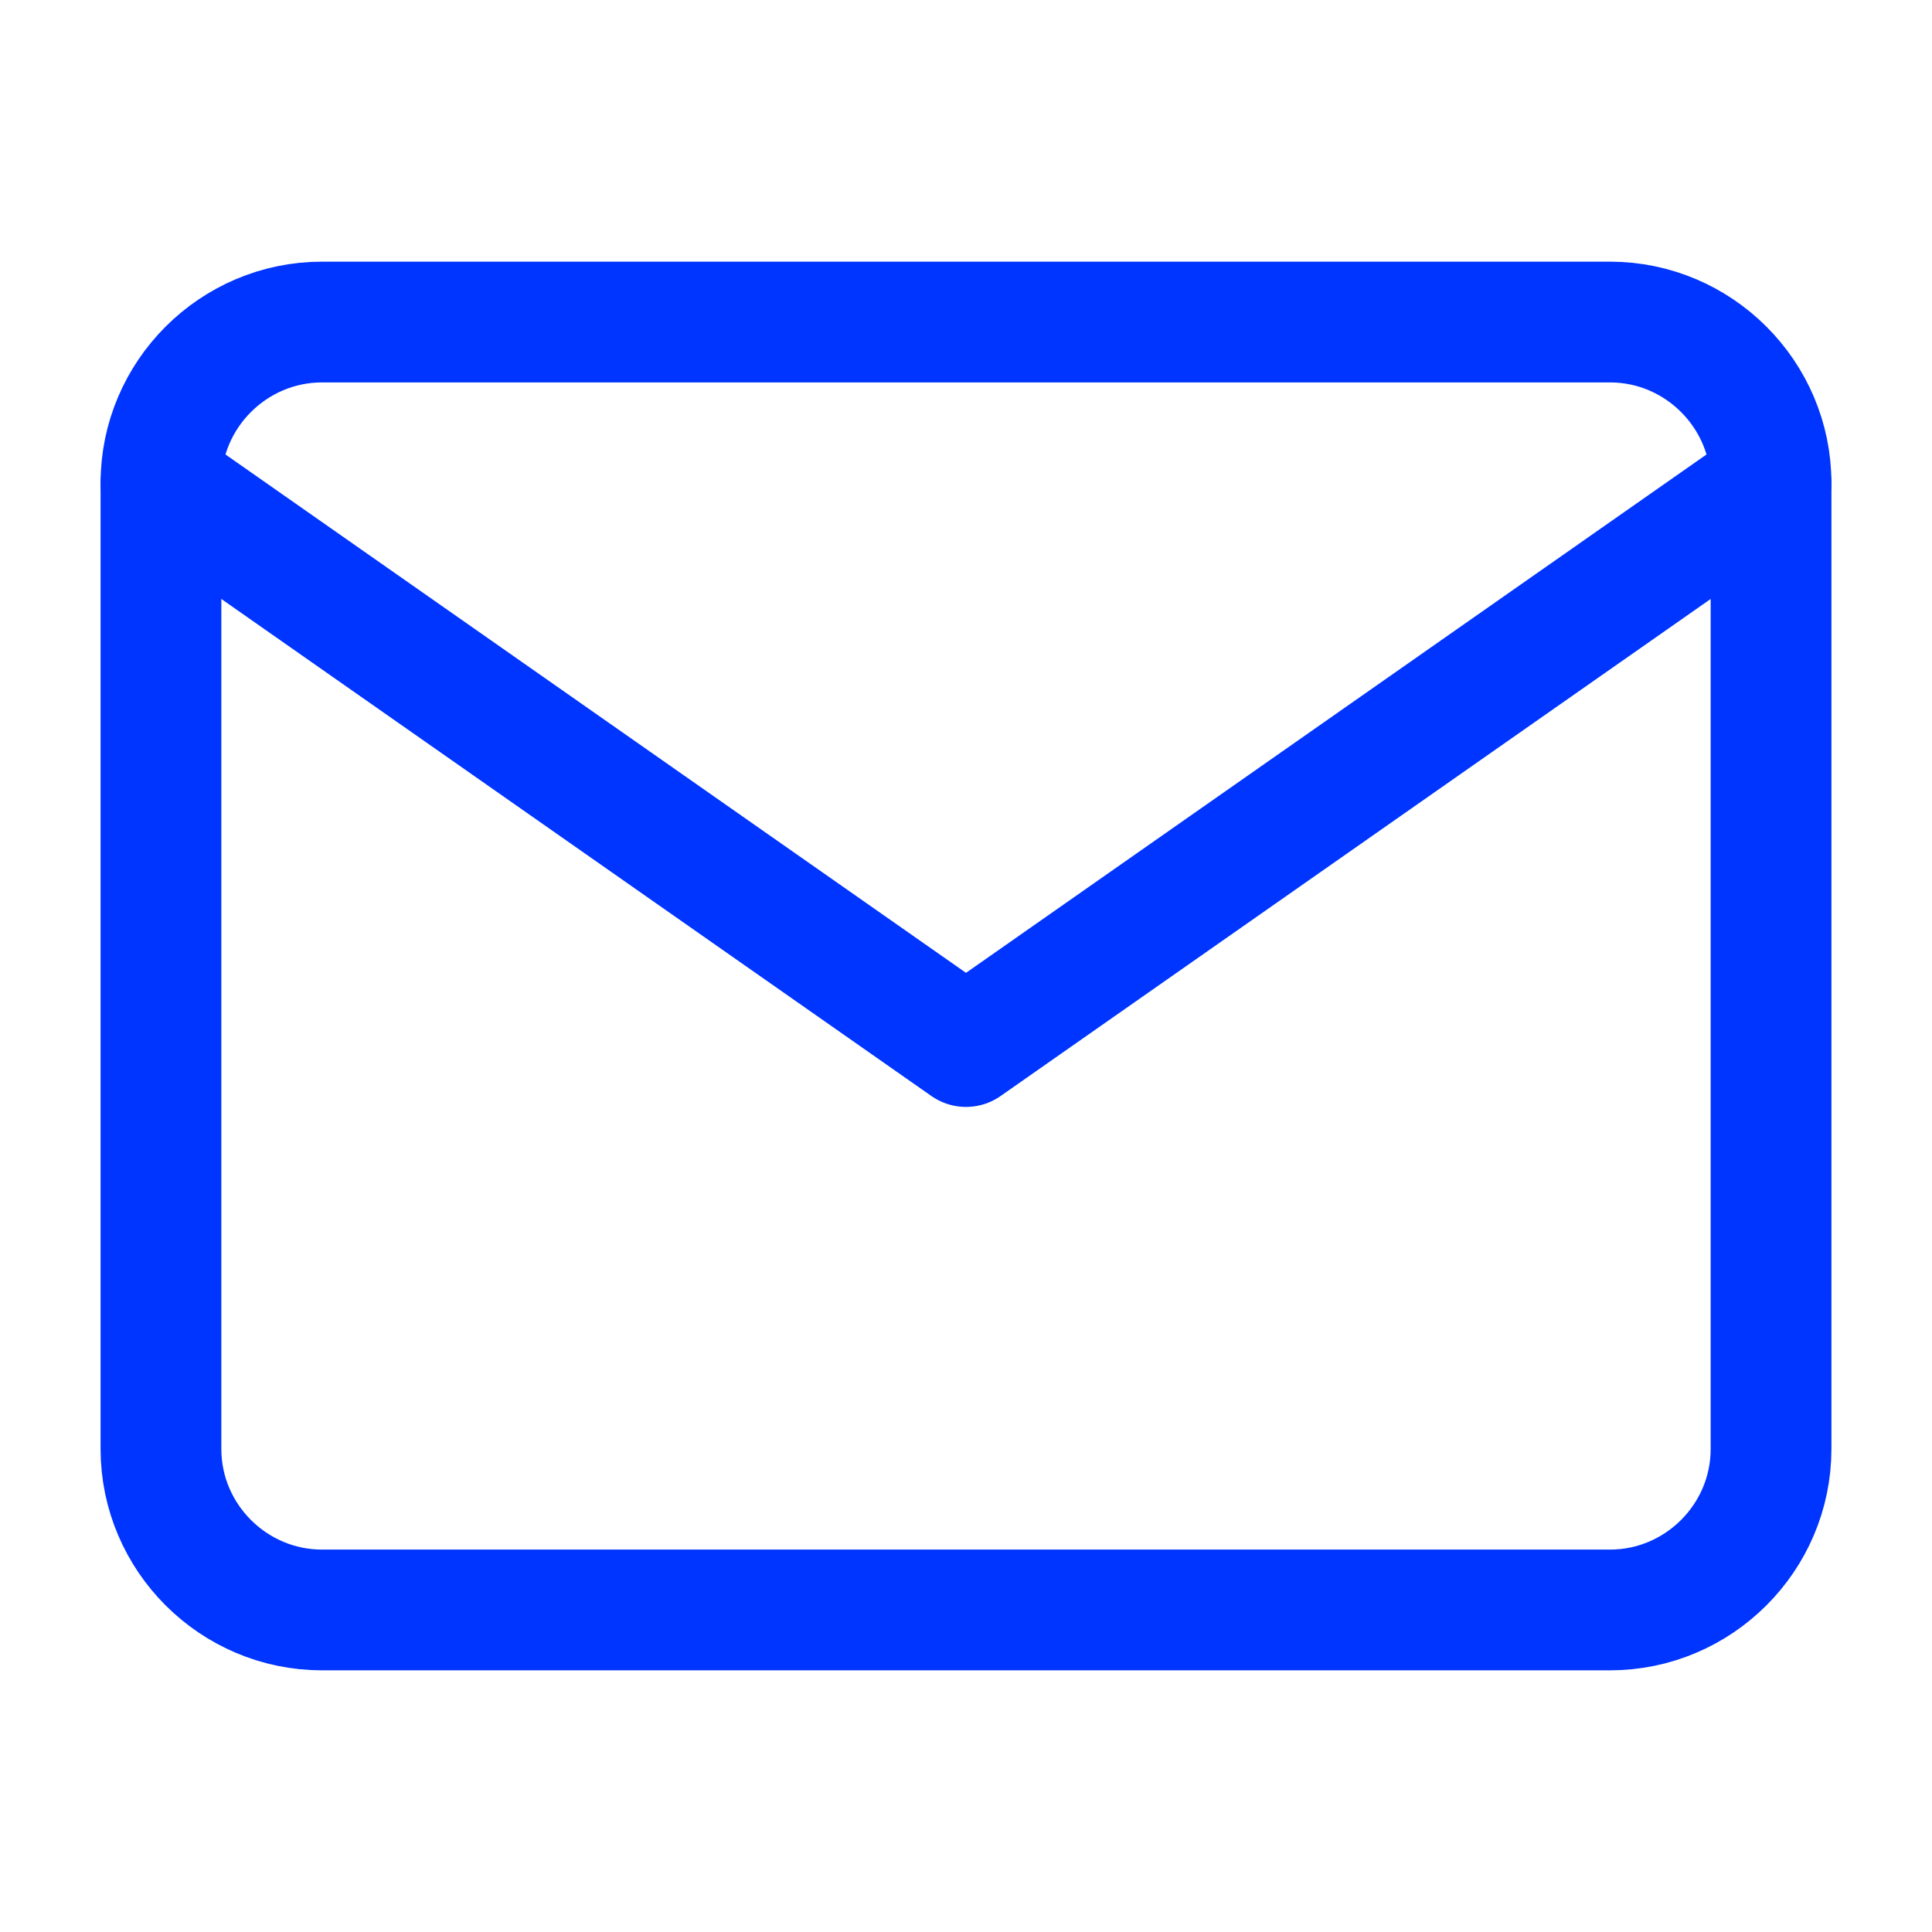
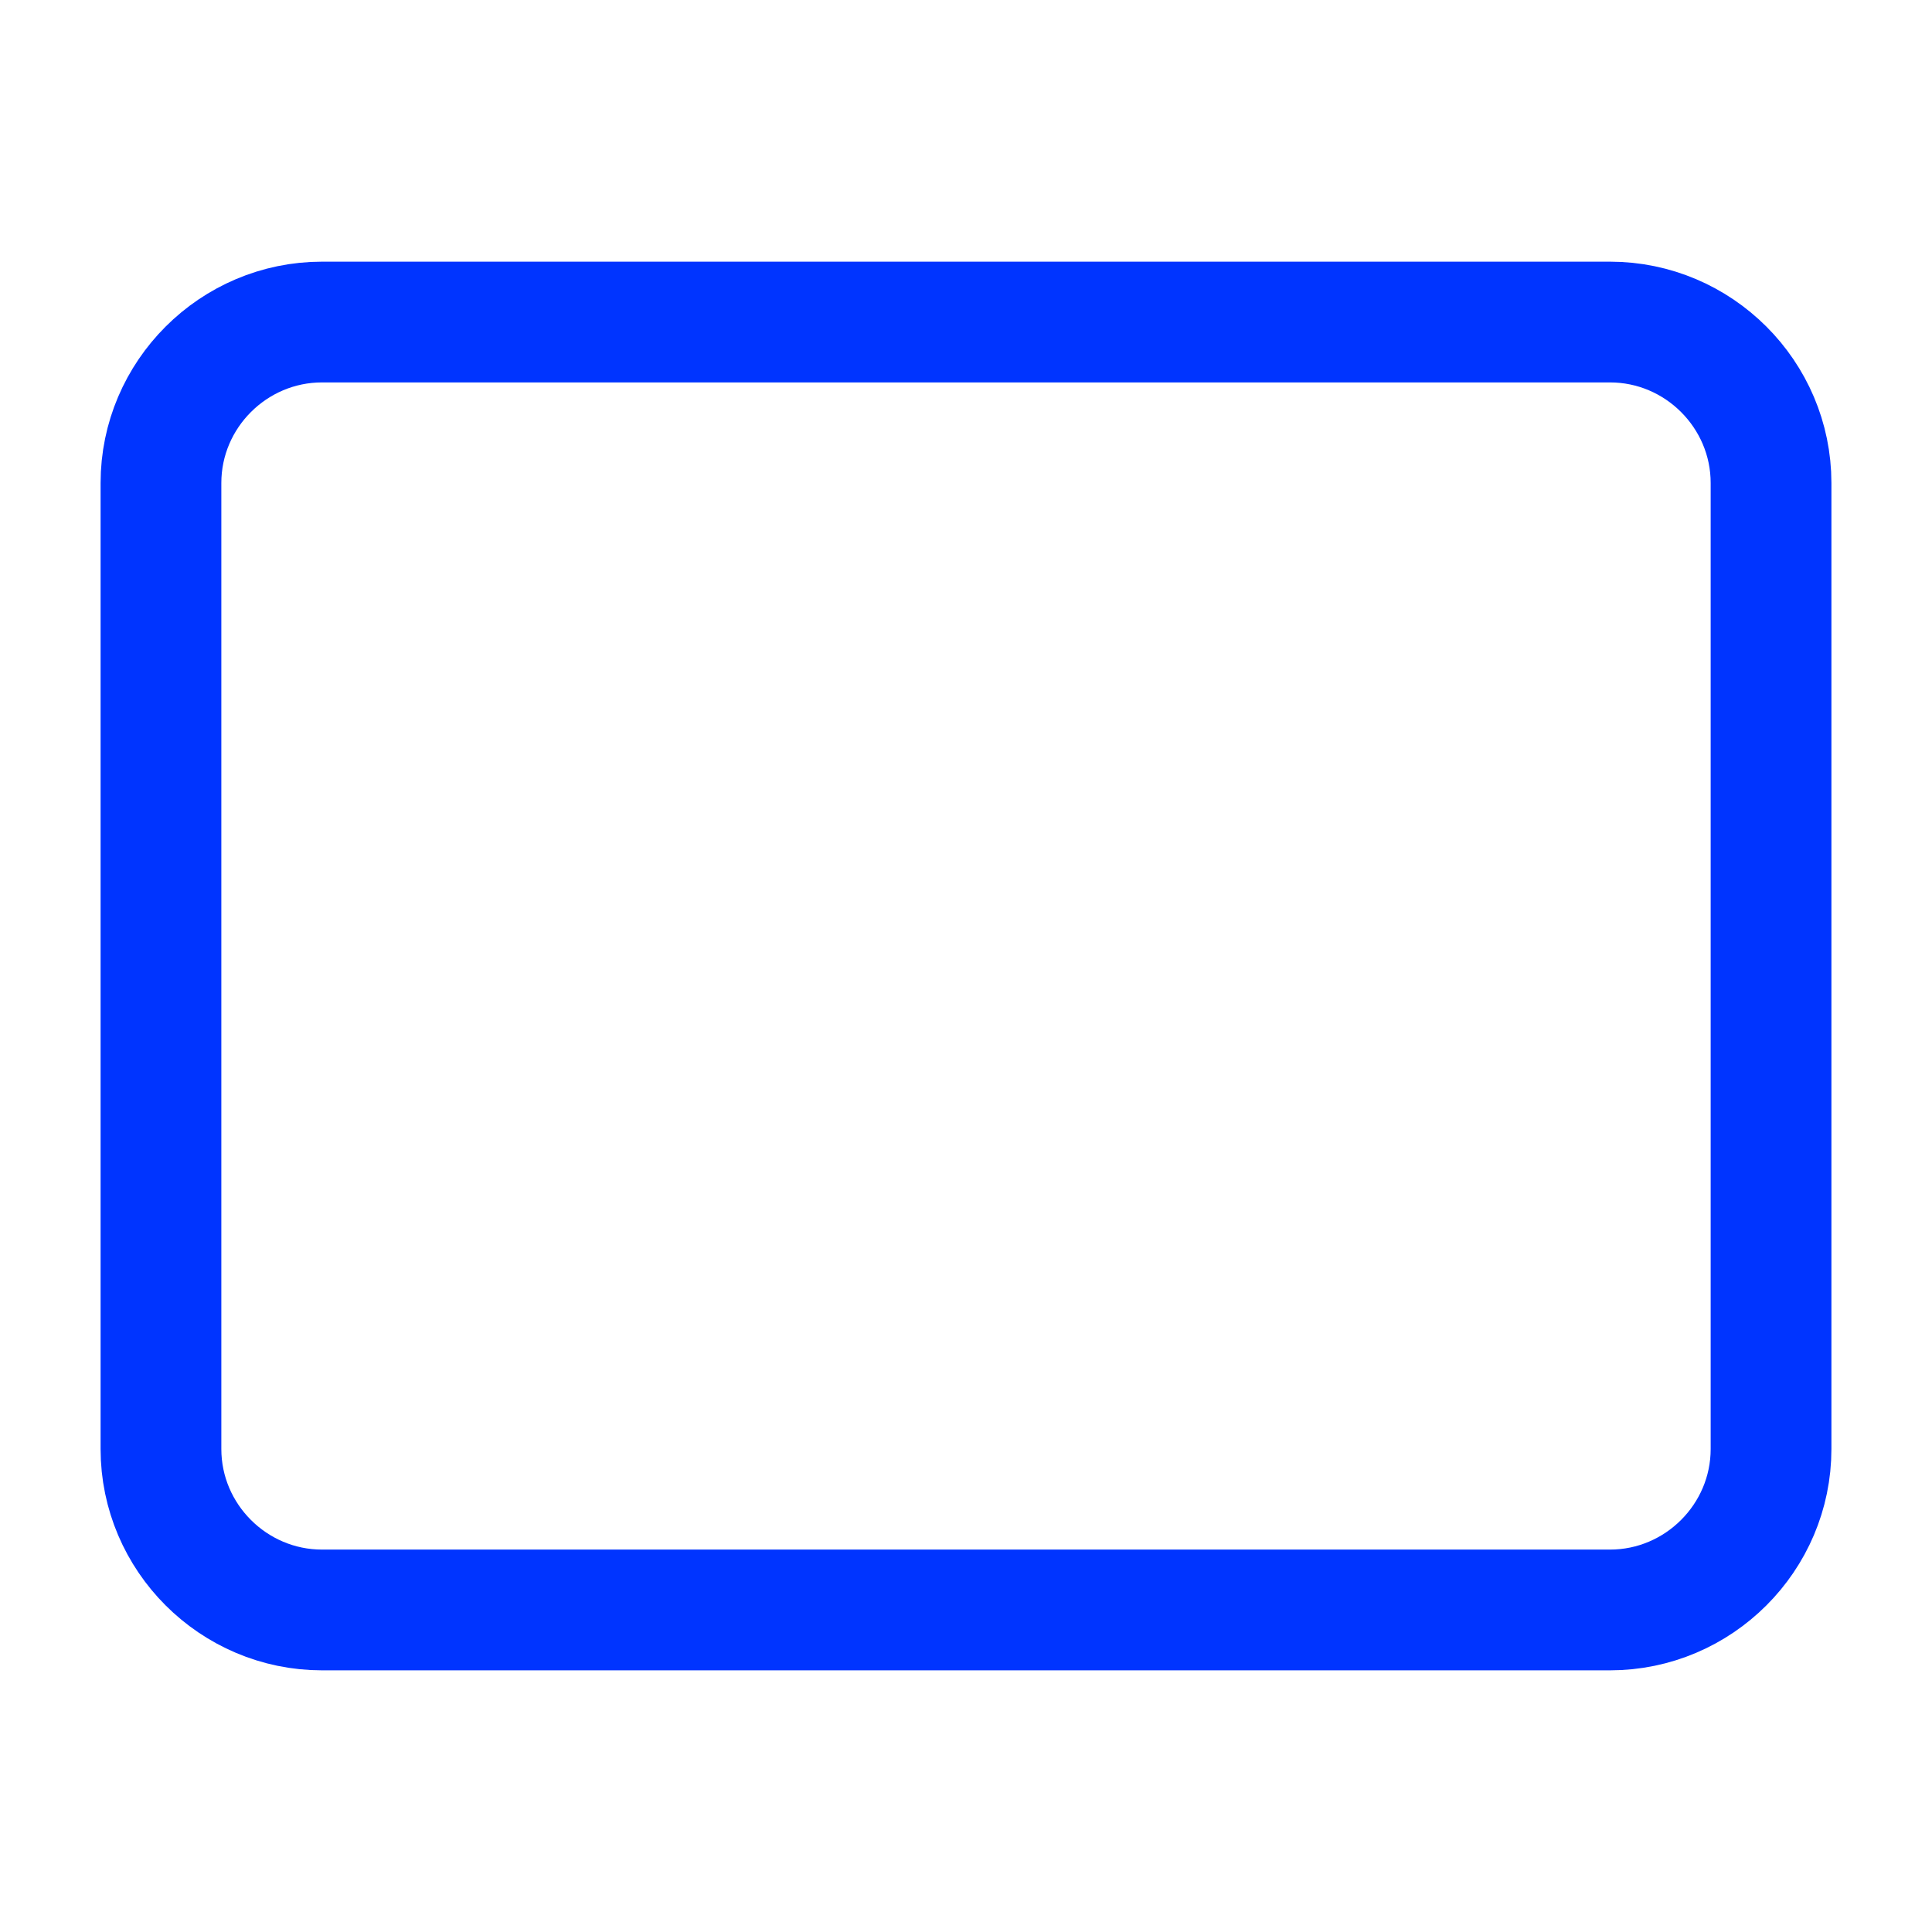
<svg xmlns="http://www.w3.org/2000/svg" width="16" height="16" viewBox="0 0 16 16" fill="none">
  <g id="mail">
    <path id="Vector" d="M2.667 2.667H13.333C14.067 2.667 14.667 3.267 14.667 4V12C14.667 12.733 14.067 13.333 13.333 13.333H2.667C1.933 13.333 1.333 12.733 1.333 12V4C1.333 3.267 1.933 2.667 2.667 2.667Z" stroke="#0034FF" stroke-linecap="round" stroke-linejoin="round" />
-     <path id="Vector_2" d="M14.667 4L8 8.667L1.333 4" stroke="#0034FF" stroke-linecap="round" stroke-linejoin="round" />
  </g>
</svg>